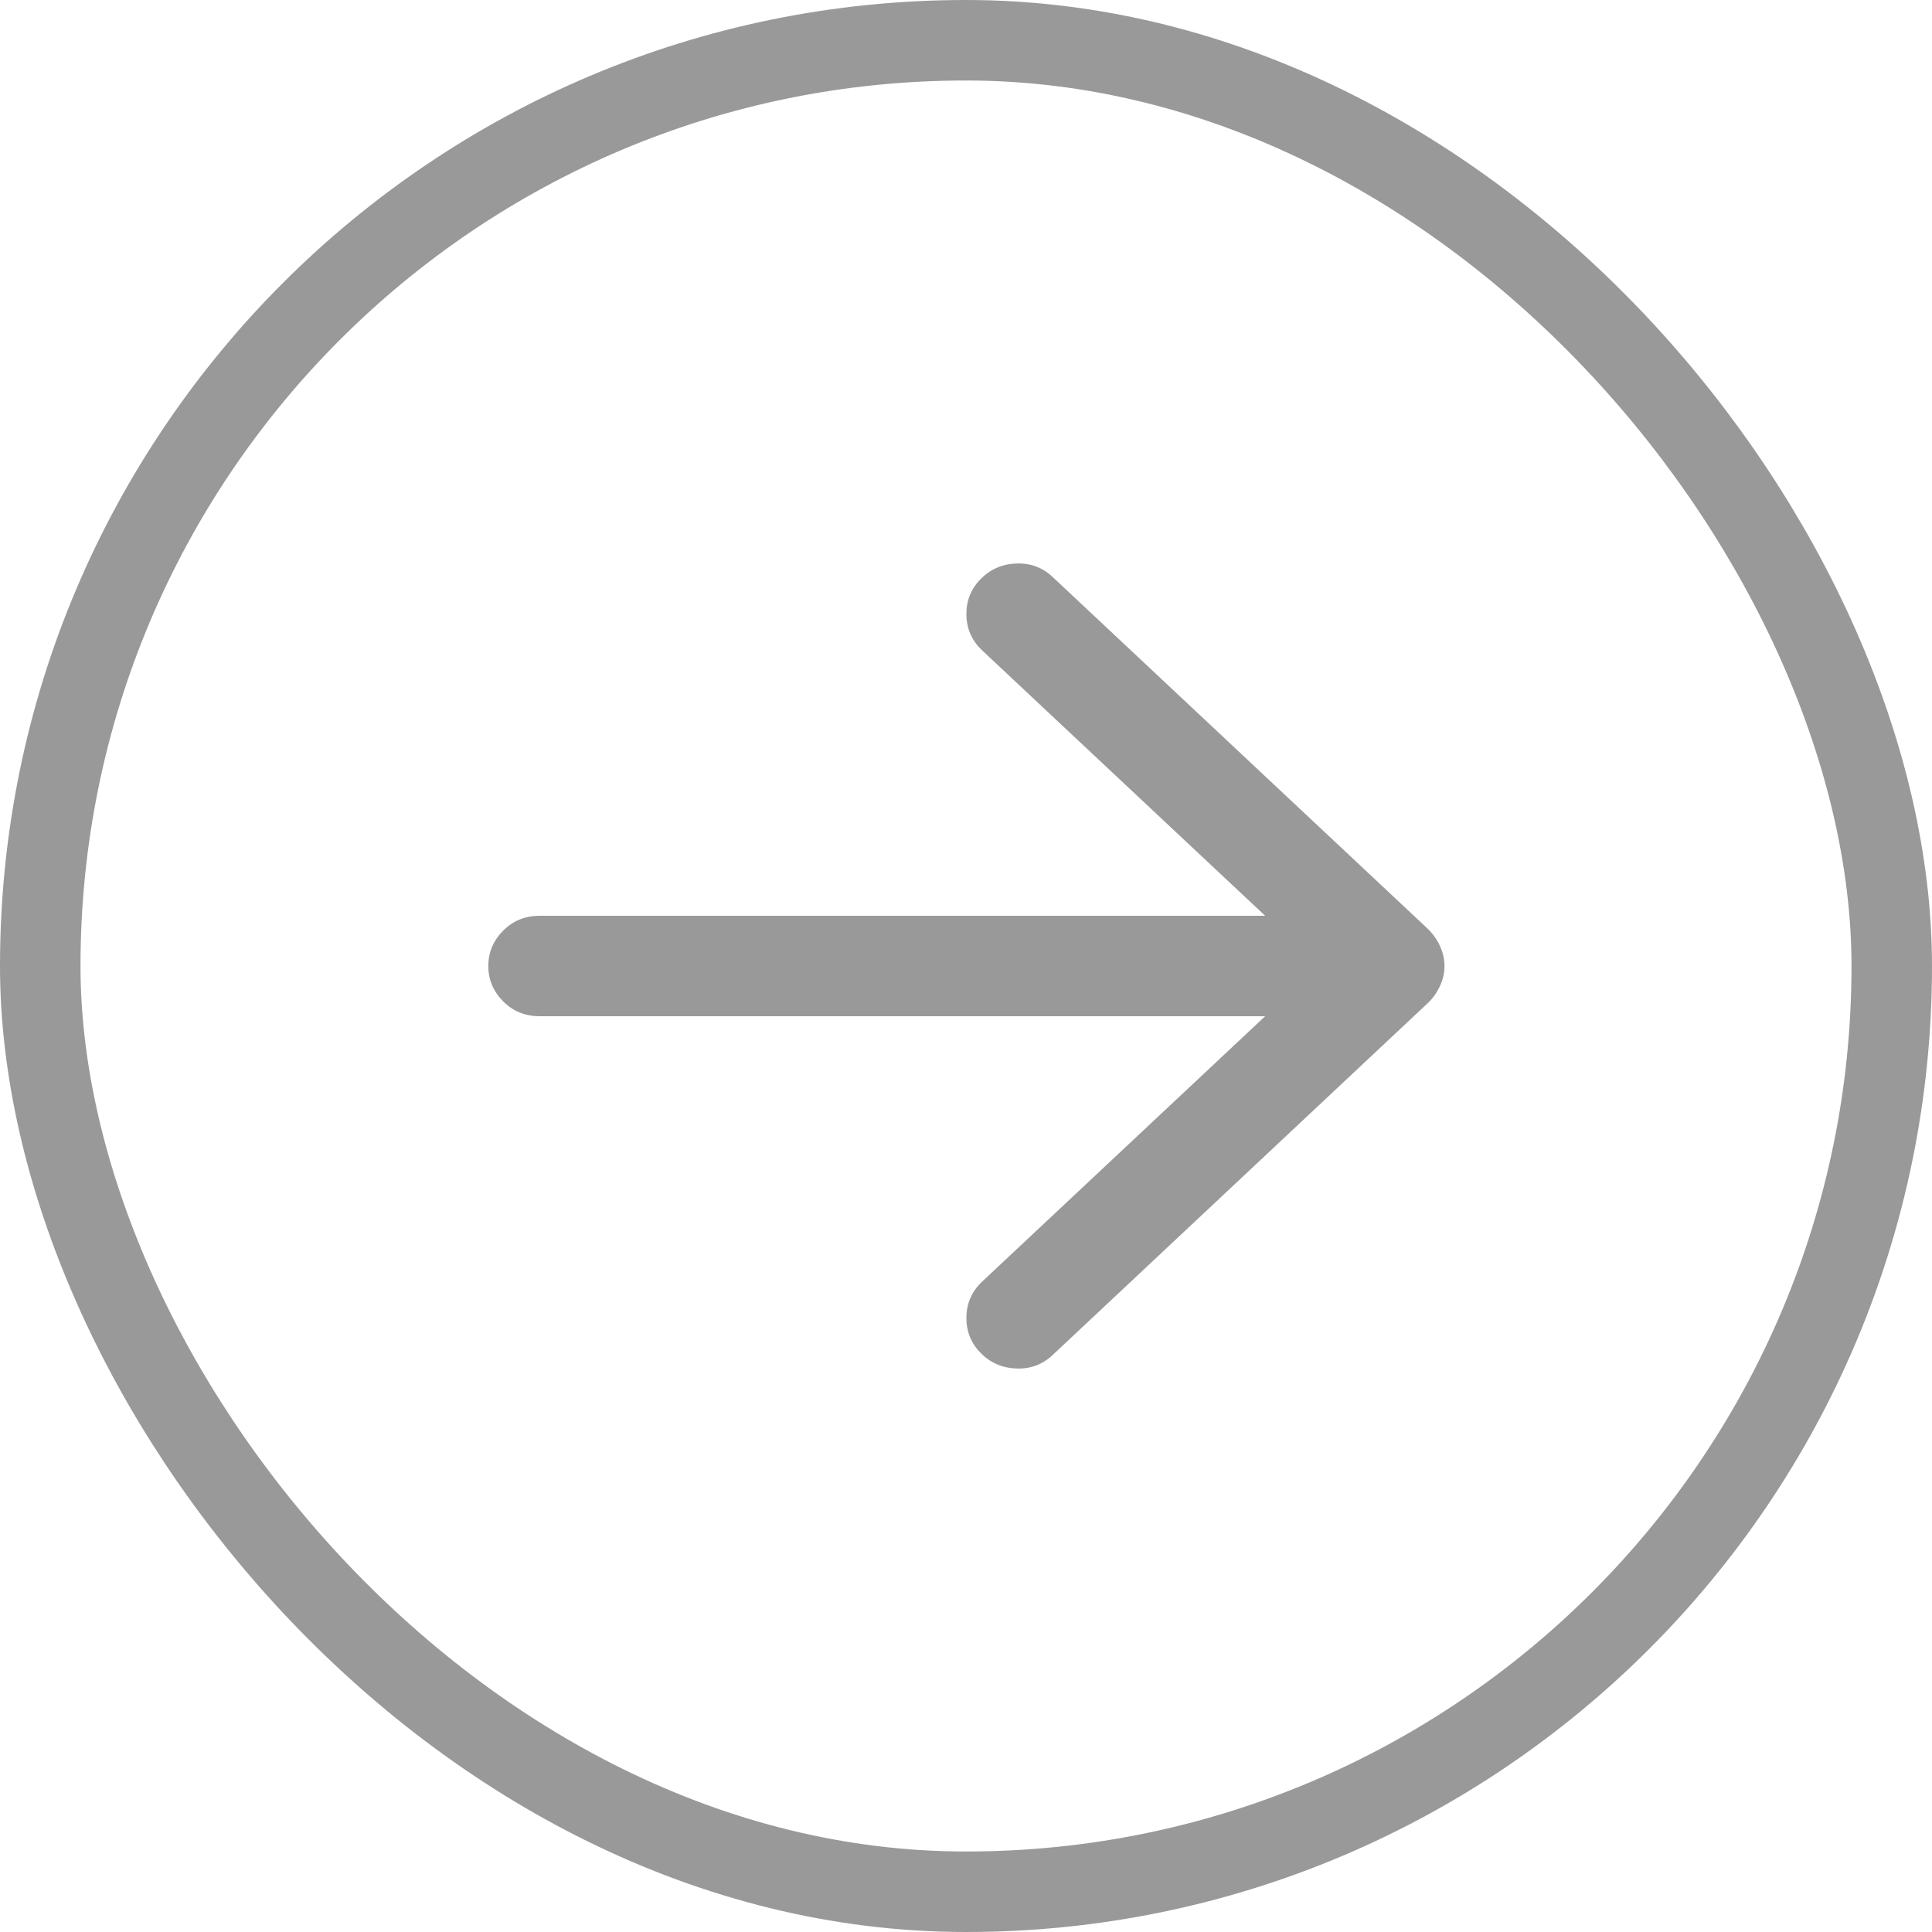
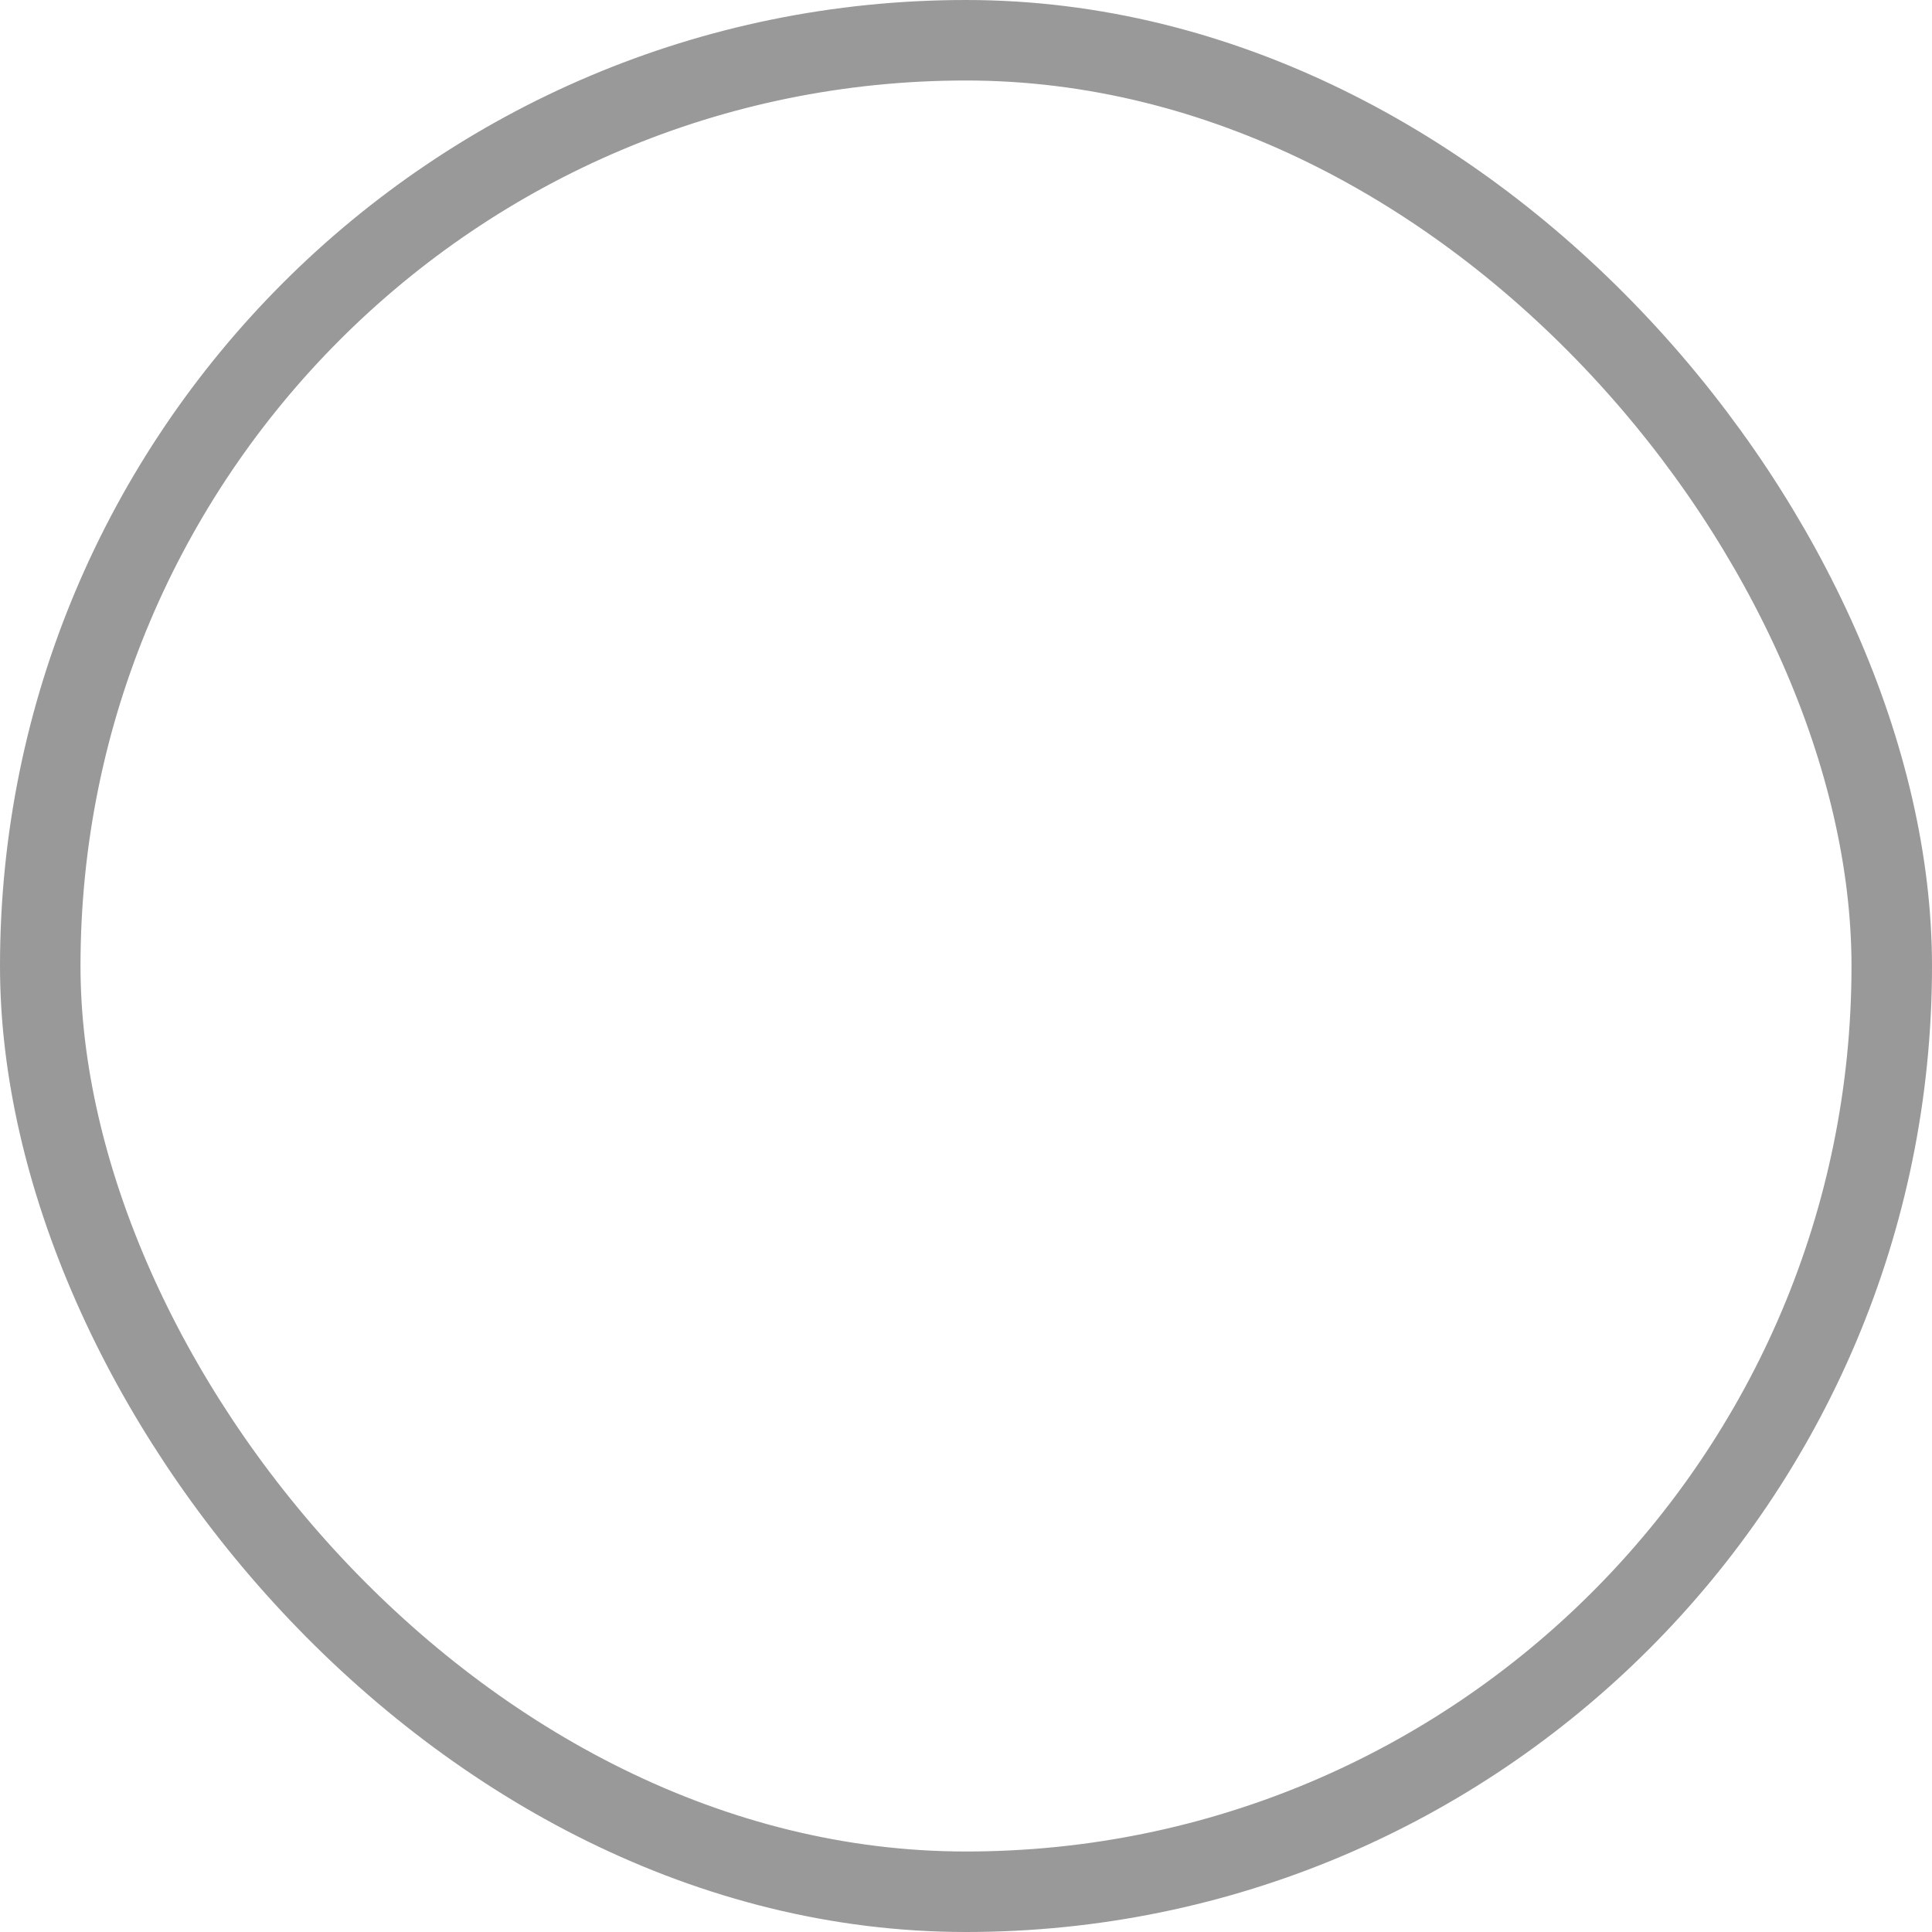
<svg xmlns="http://www.w3.org/2000/svg" width="24" height="24" viewBox="0 0 24 24" fill="none">
  <rect x="0.5" y="0.5" width="23" height="23" rx="11.5" stroke="#999999" />
-   <path d="M13.079 7.17L17.744 11.545C17.804 11.605 17.853 11.675 17.889 11.755C17.926 11.835 17.944 11.917 17.944 12C17.944 12.083 17.926 12.165 17.889 12.245C17.853 12.325 17.804 12.395 17.744 12.454L13.079 16.83C12.953 16.95 12.801 17.007 12.624 17C12.448 16.993 12.3 16.928 12.18 16.805C12.06 16.682 12.002 16.534 12.005 16.361C12.008 16.187 12.073 16.041 12.2 15.921L15.716 12.624H6.705C6.526 12.624 6.374 12.563 6.251 12.44C6.128 12.316 6.066 12.17 6.066 12C6.066 11.83 6.128 11.684 6.251 11.56C6.374 11.437 6.526 11.376 6.705 11.376H15.716L12.2 8.079C12.073 7.959 12.008 7.812 12.005 7.639C12.002 7.466 12.06 7.318 12.18 7.195C12.3 7.072 12.448 7.007 12.624 7C12.801 6.993 12.953 7.05 13.079 7.17Z" fill="#999999" />
</svg>